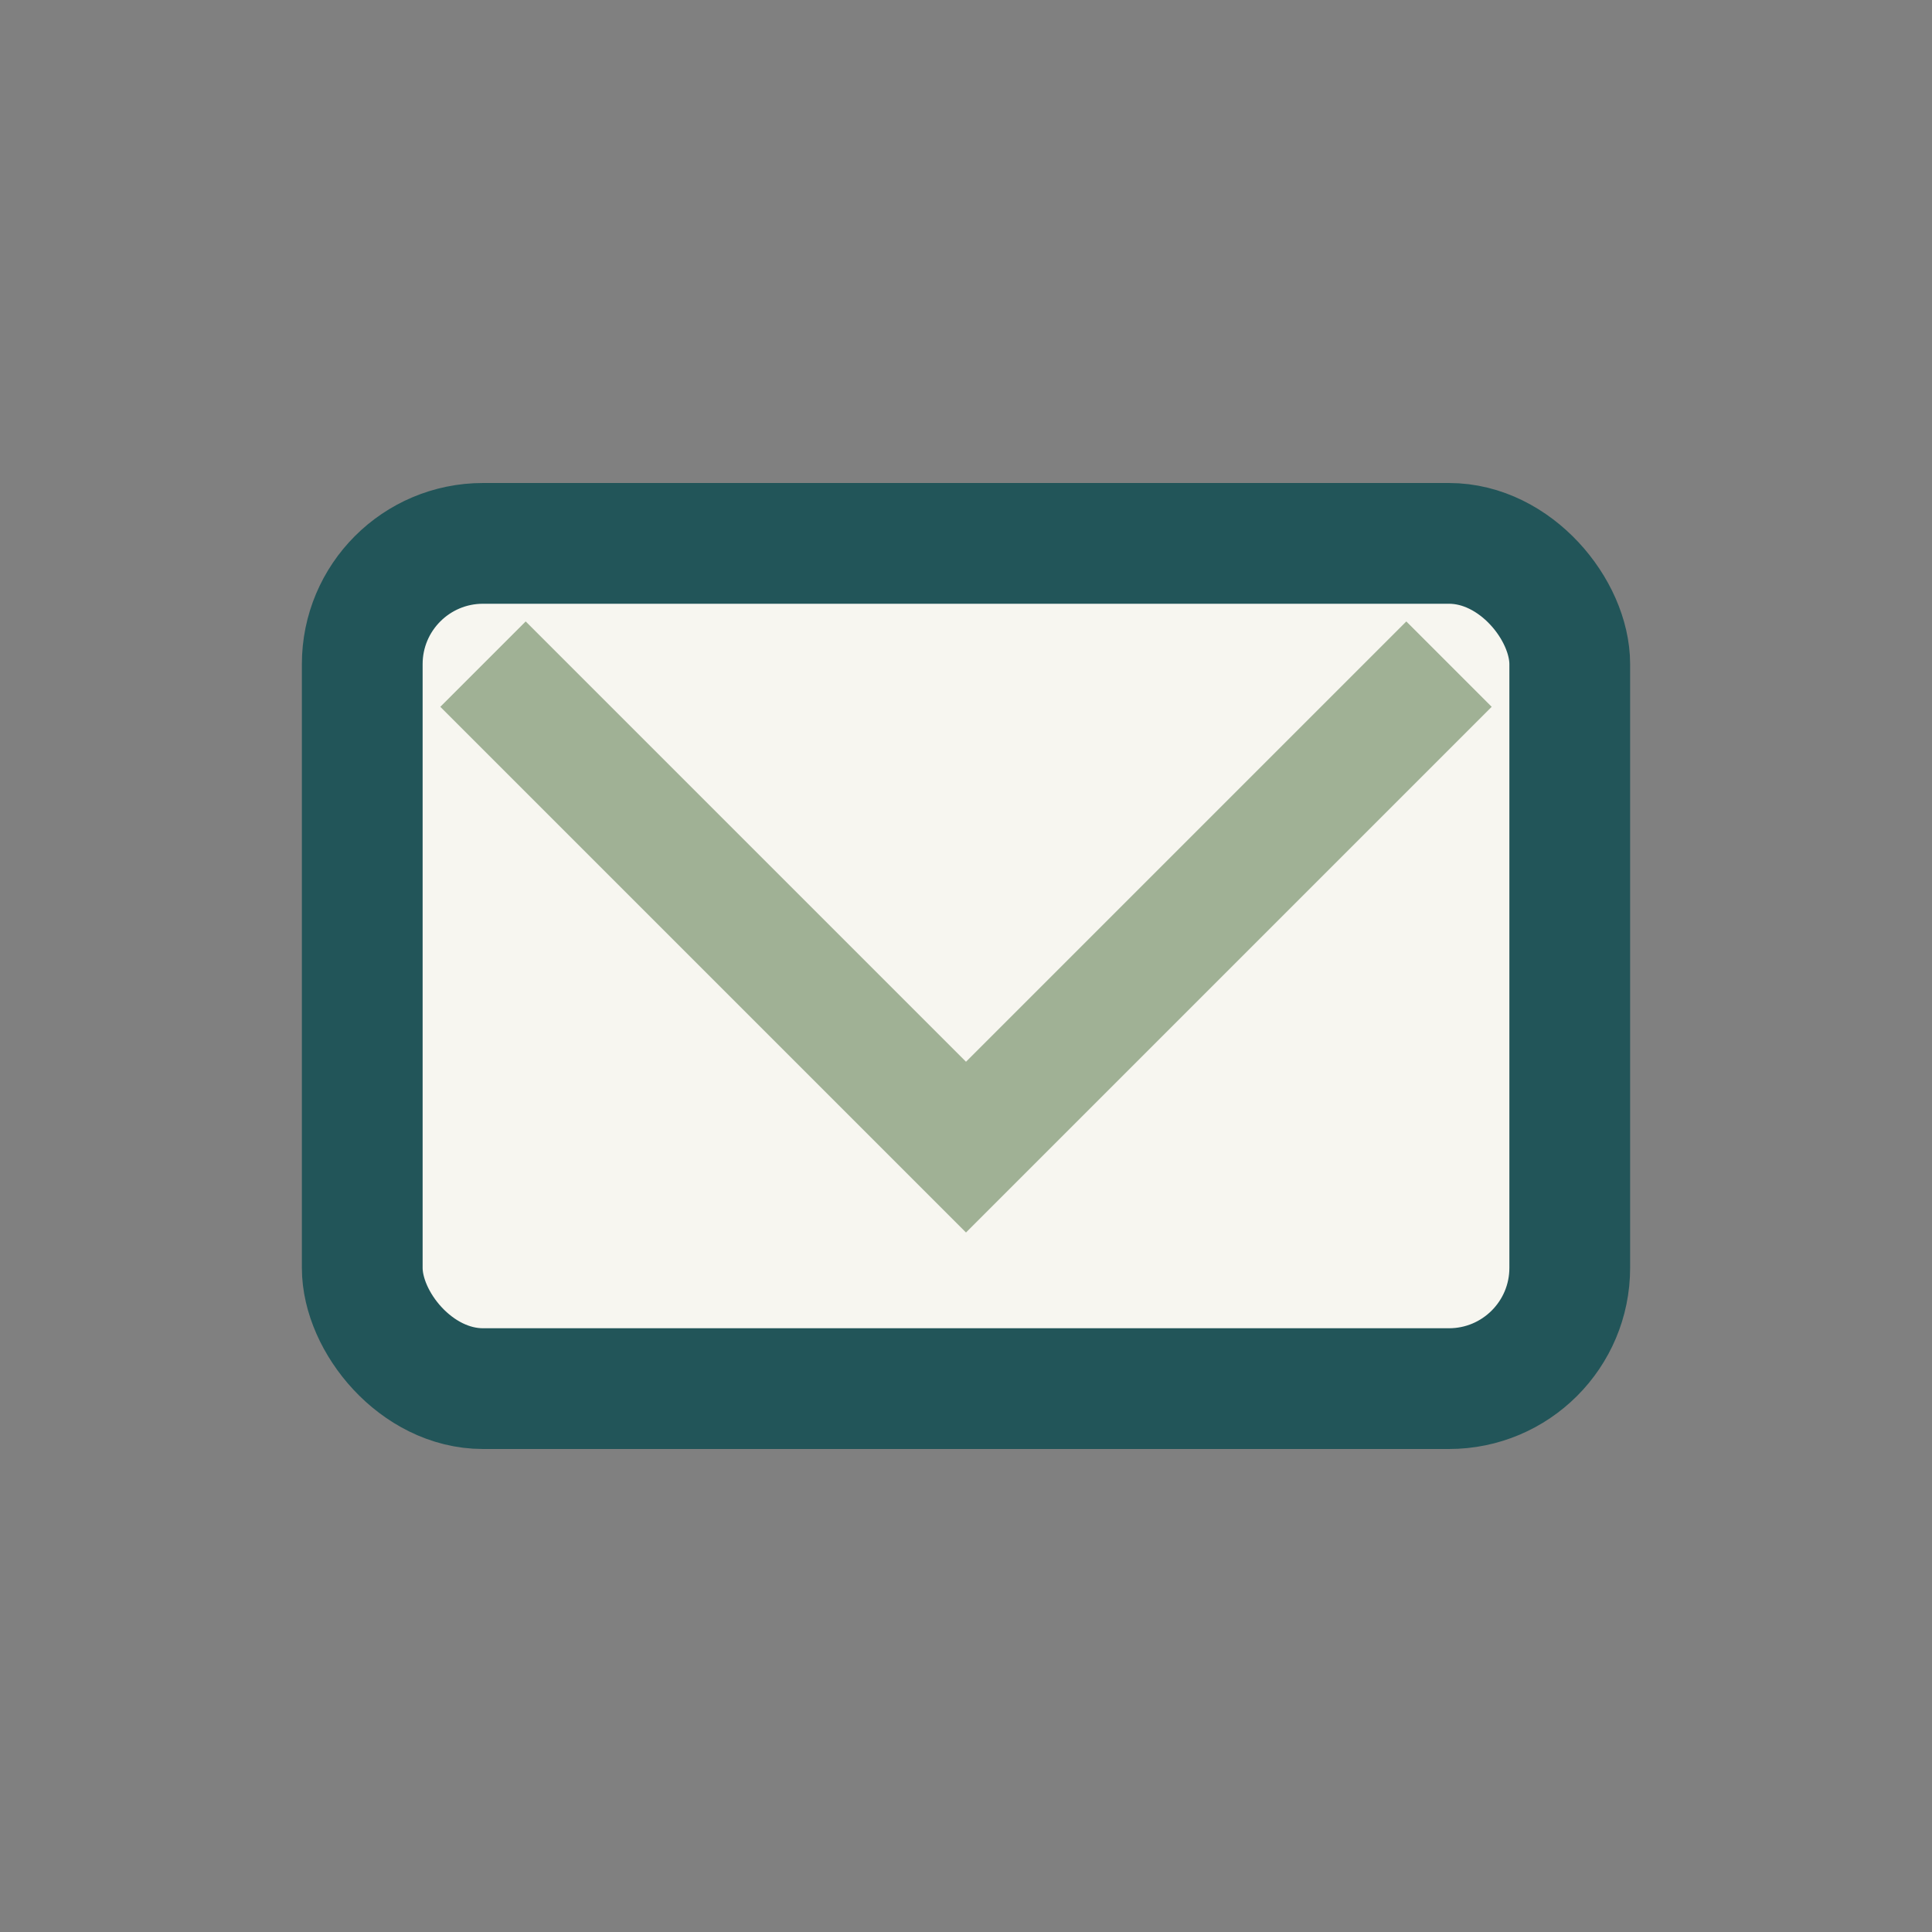
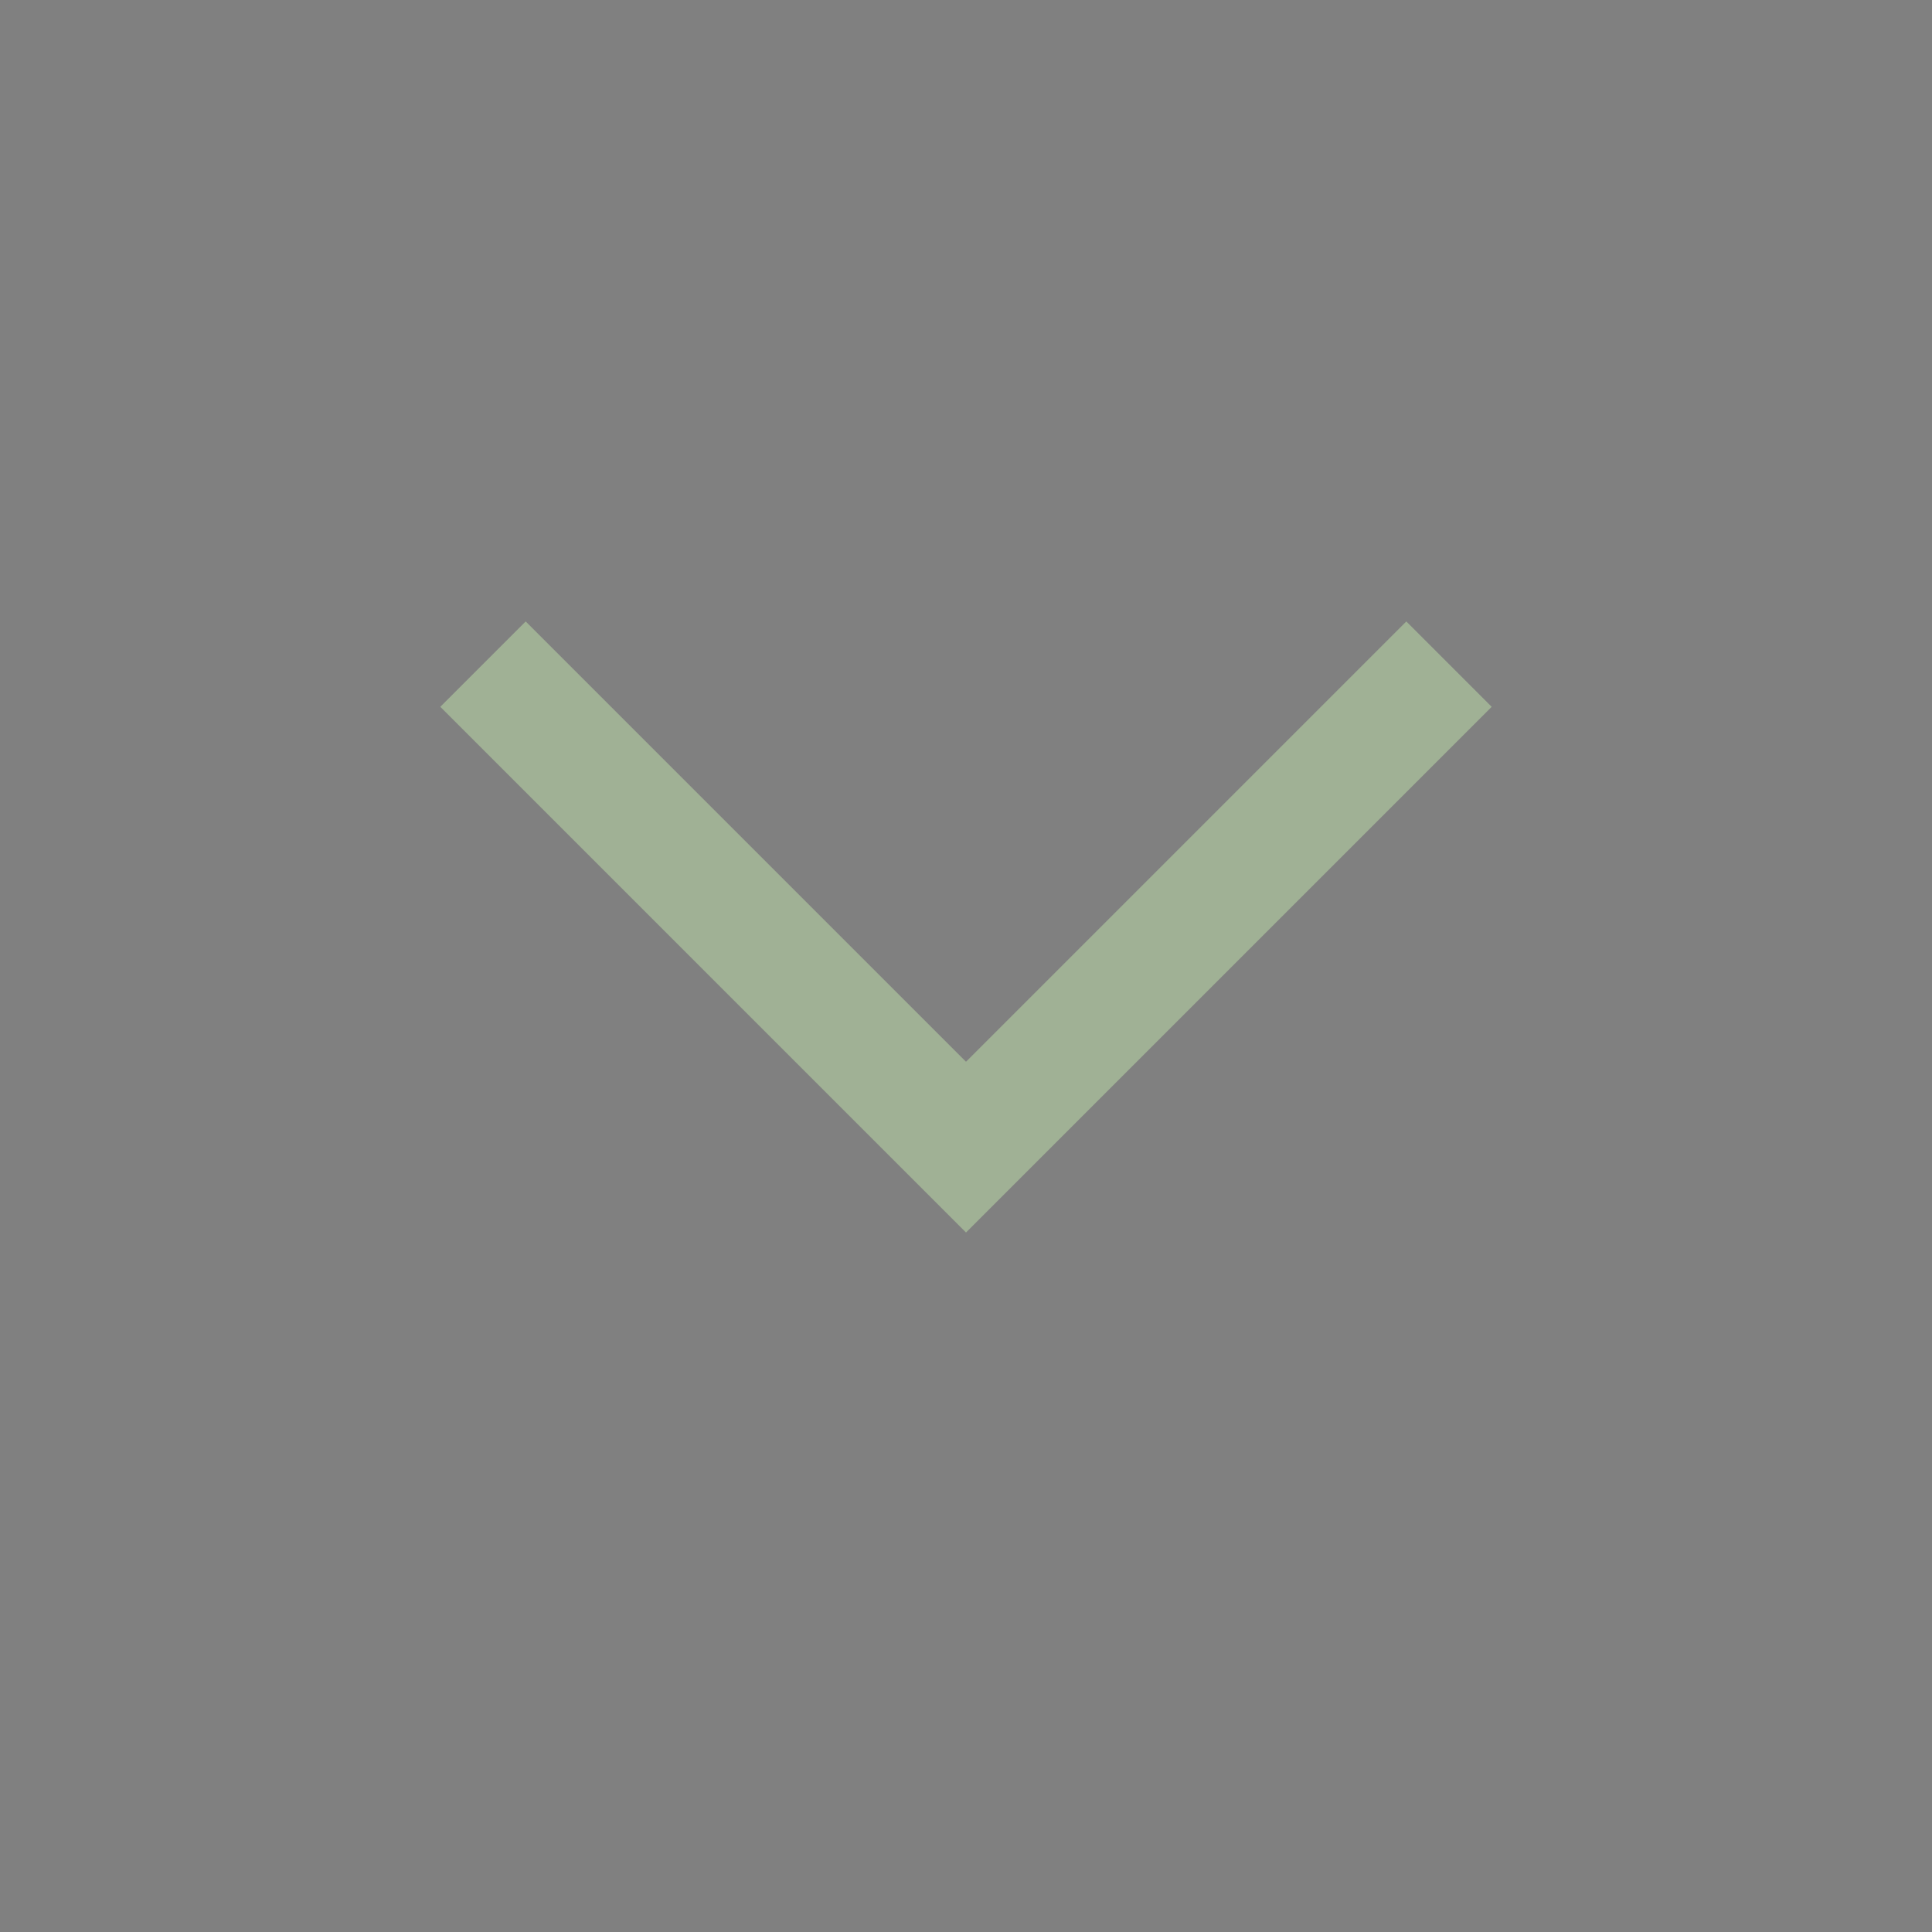
<svg xmlns="http://www.w3.org/2000/svg" width="32" height="32" viewBox="0 0 32 32">
  <rect x="0" y="0" width="32" height="32" fill="#808080" stroke="none" />
-   <rect x="6" y="9" width="20" height="14" rx="2" fill="#F7F6F0" stroke="#225559" stroke-width="2" />
  <polyline points="8,11 16,19 24,11" fill="none" stroke="#A0B195" stroke-width="2" />
</svg>